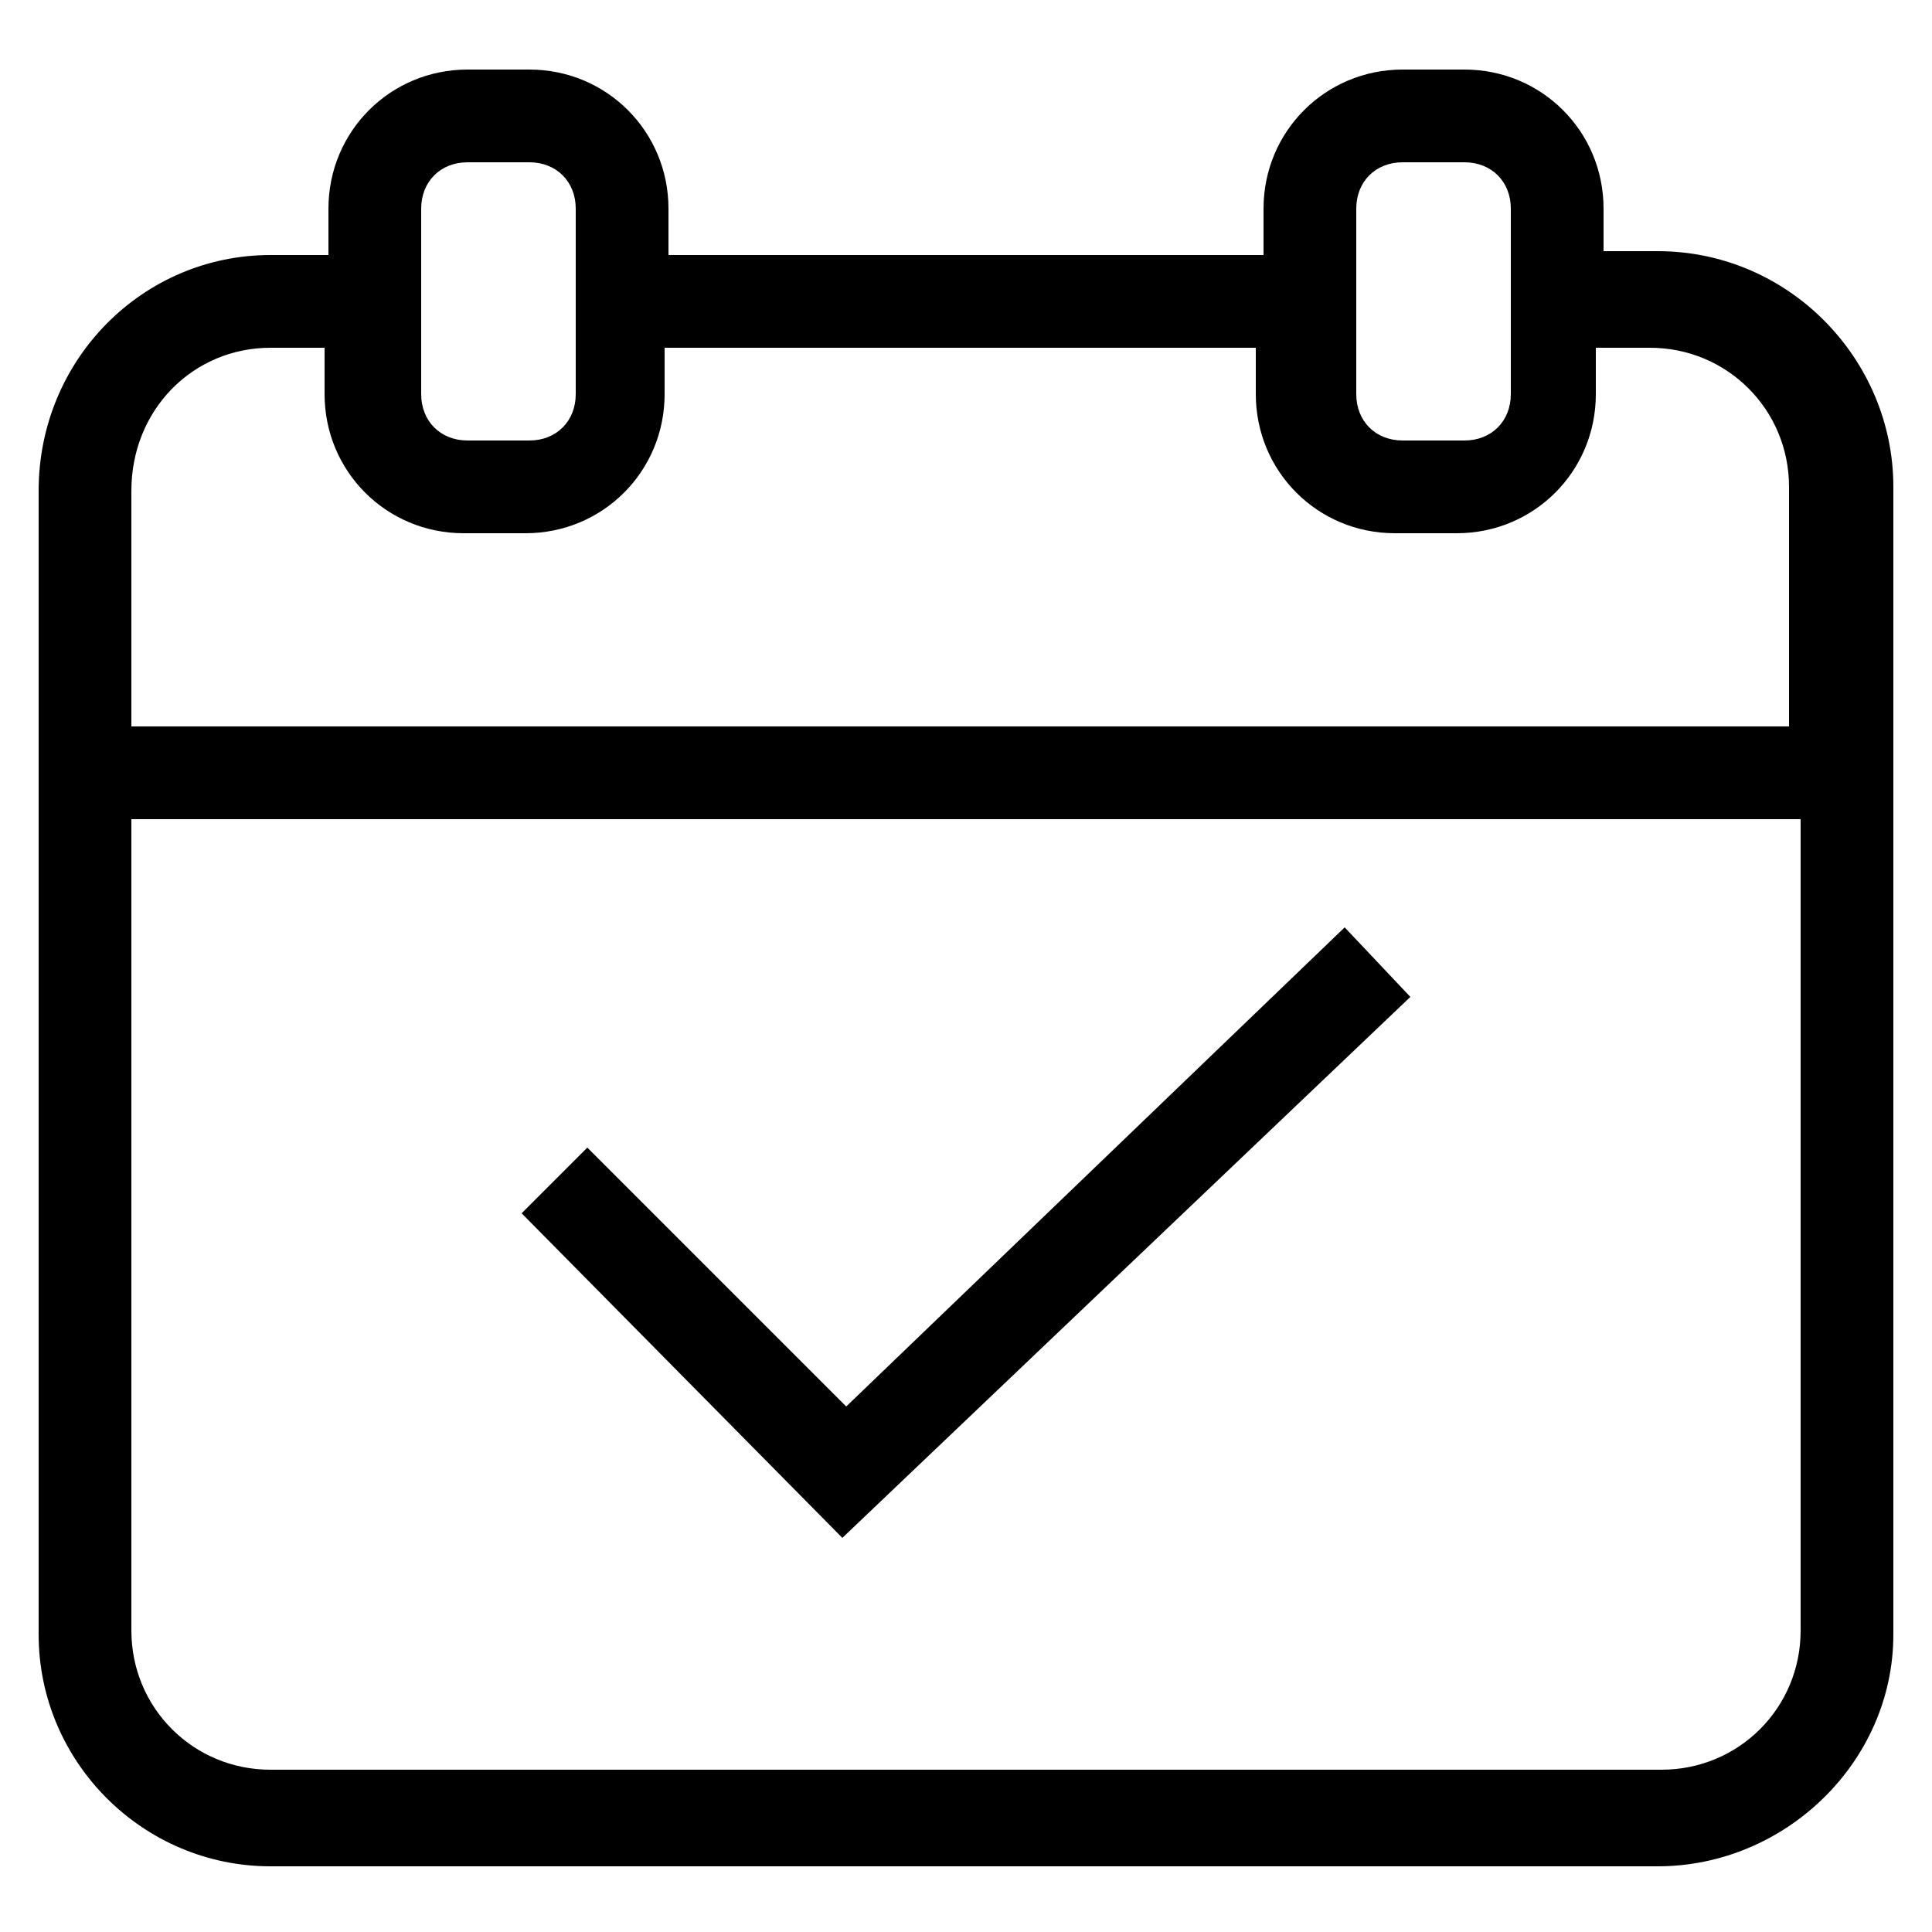
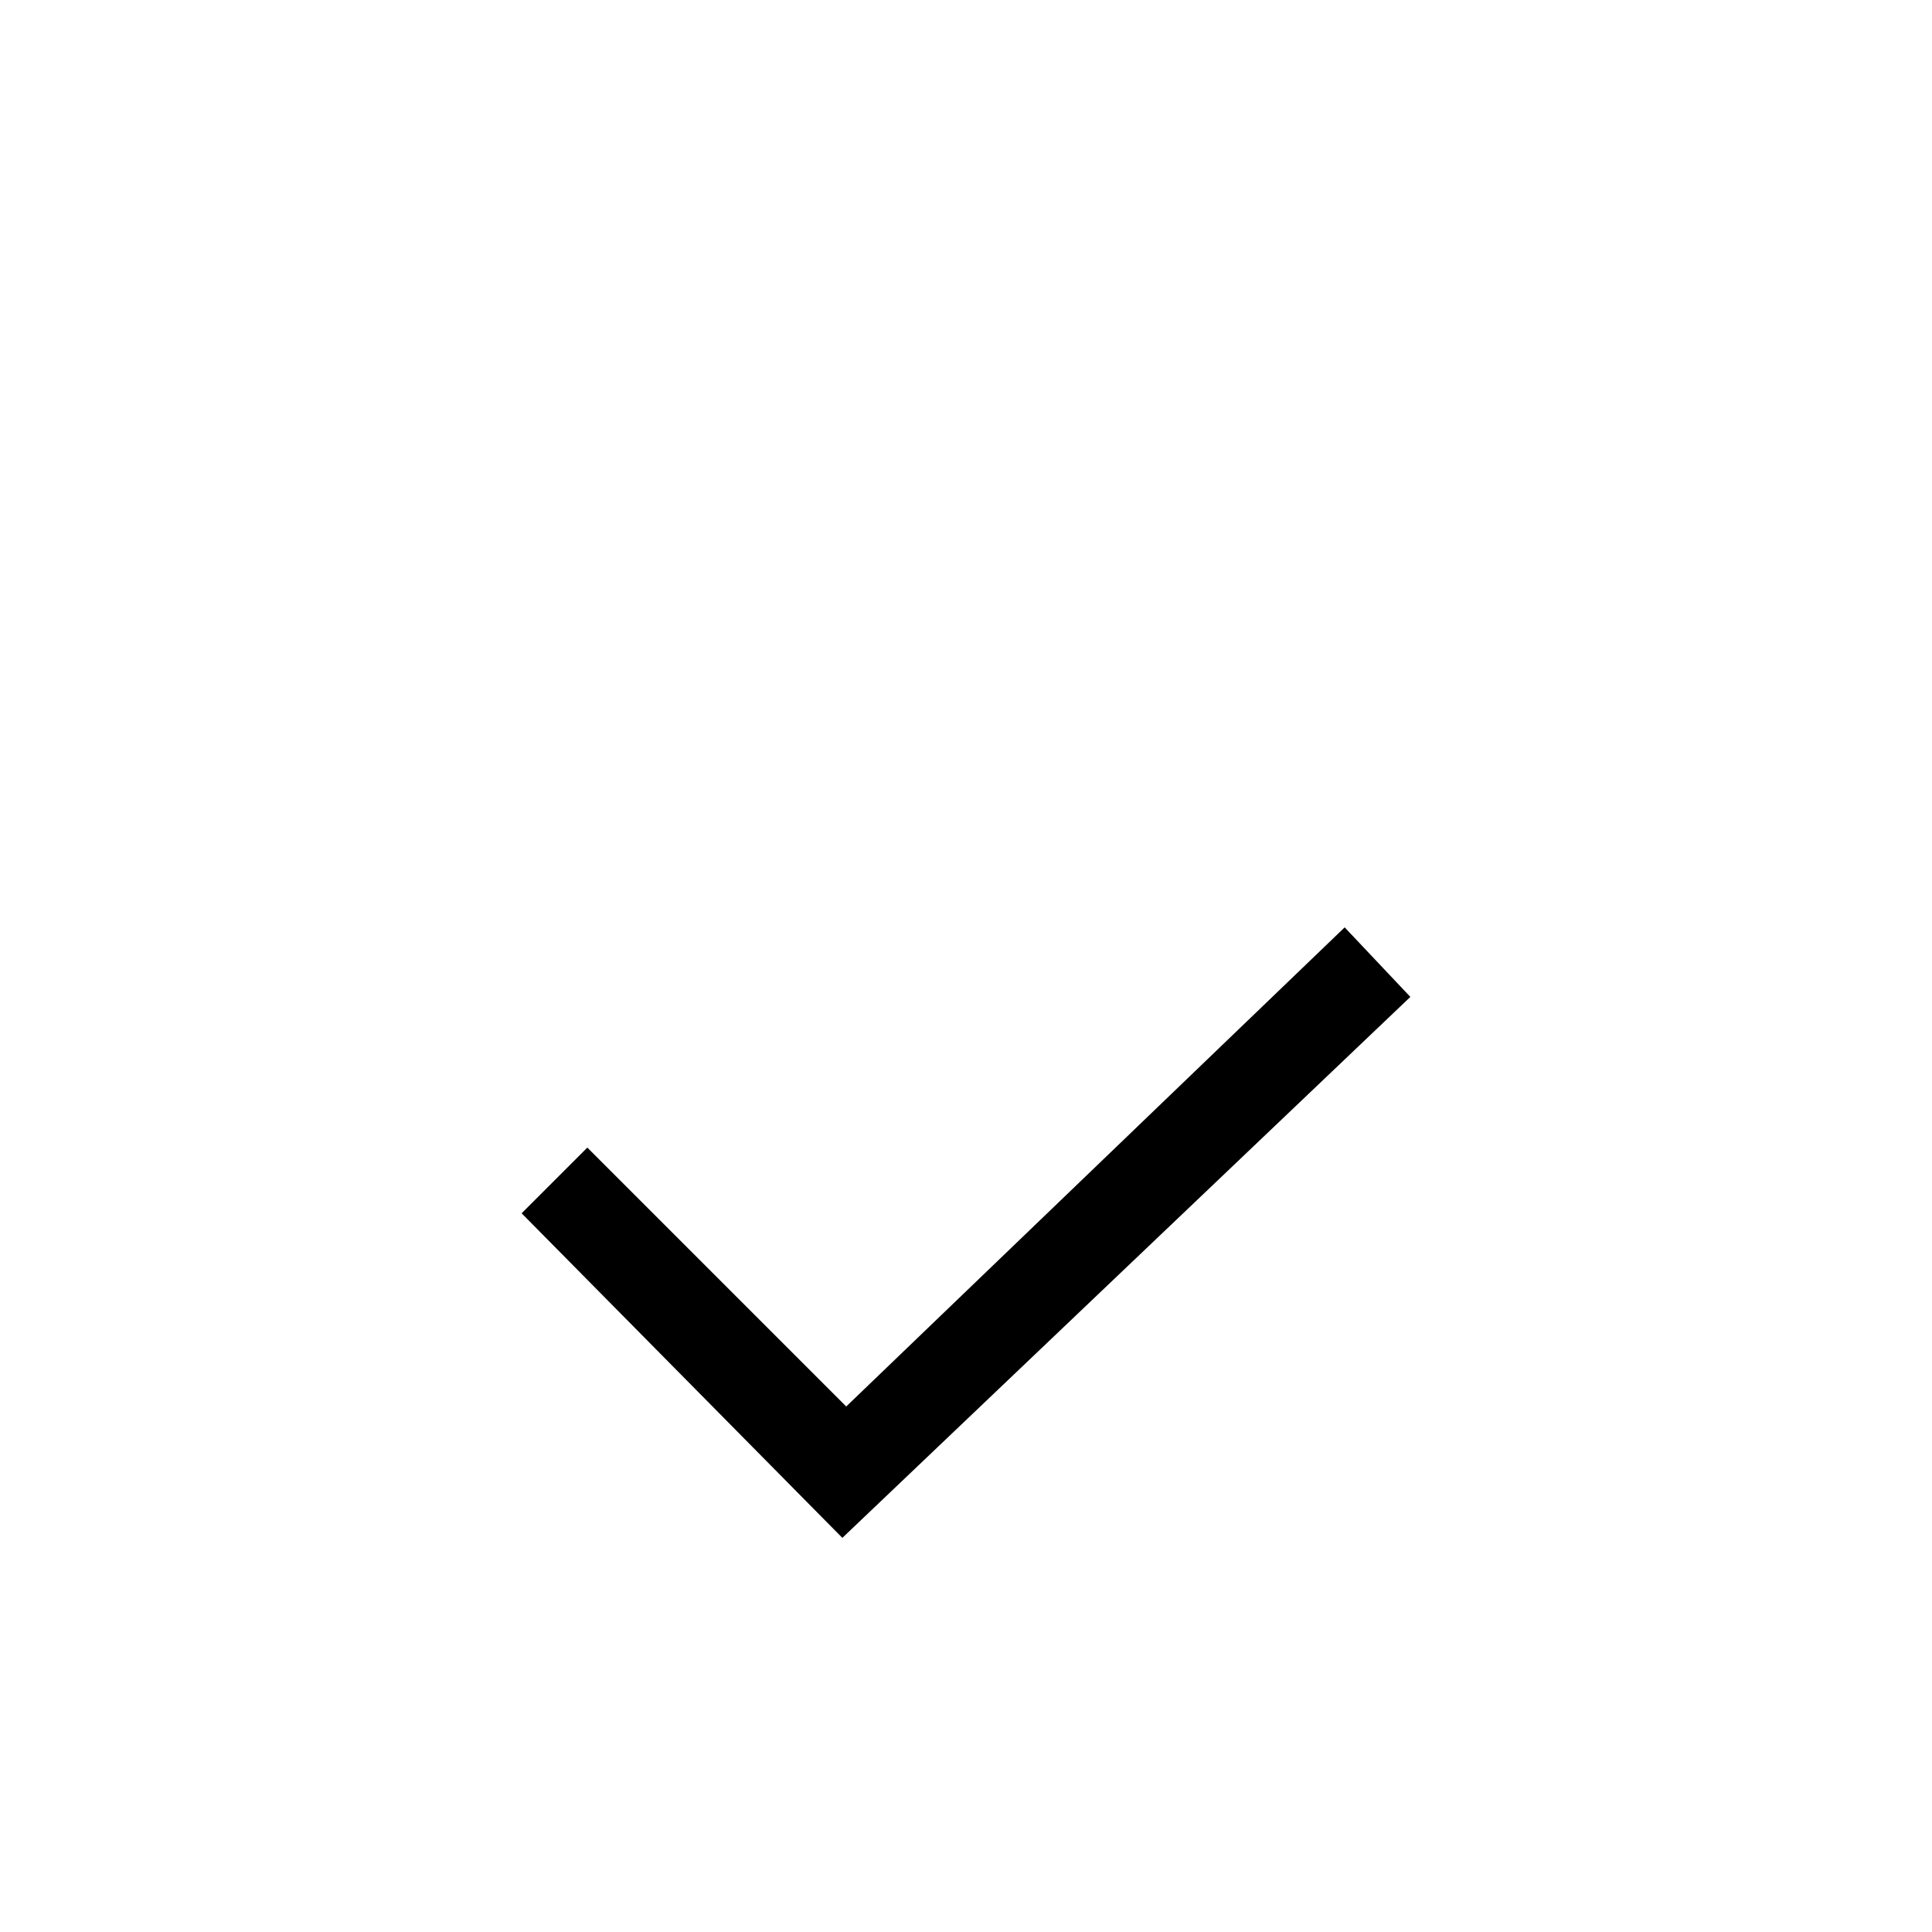
<svg xmlns="http://www.w3.org/2000/svg" version="1.1" id="Capa_1" x="0px" y="0px" viewBox="0 0 50 50" style="enable-background:new 0 0 50 50;" xml:space="preserve">
  <g>
    <polygon points="36.5,25.8 34.8,24 21.9,36.4 15.2,29.7 13.5,31.4 21.8,39.8  " />
-     <path d="M49,12.6c0-3.3-2.7-6.1-6.1-6.1h-1.4V5.4c0-2-1.6-3.6-3.6-3.6h-1.6c-2,0-3.6,1.6-3.6,3.6v1.2H17.3V5.4c0-2-1.6-3.6-3.6-3.6   h-1.6c-2,0-3.6,1.6-3.6,3.6v1.2H7c-3.3,0-6,2.7-6,6.1v29.6c0,3.3,2.7,6,6,6h35.9c3.3,0,6.1-2.7,6.1-6V12.6z M35.1,5.4   c0-0.7,0.5-1.2,1.2-1.2h1.6c0.7,0,1.2,0.5,1.2,1.2v4.8c0,0.7-0.5,1.2-1.2,1.2h-1.6c-0.7,0-1.2-0.5-1.2-1.2V5.4z M10.9,5.4   c0-0.7,0.5-1.2,1.2-1.2h1.6c0.7,0,1.2,0.5,1.2,1.2v4.8c0,0.7-0.5,1.2-1.2,1.2h-1.6c-0.7,0-1.2-0.5-1.2-1.2V5.4z M46.6,42.2   c0,2-1.6,3.6-3.6,3.6H7c-2,0-3.6-1.6-3.6-3.6v-21h43.2V42.2z M46.6,18.8H3.4v-6.1C3.4,10.6,5,9,7,9h1.4v1.2c0,2,1.6,3.6,3.6,3.6   h1.6c2,0,3.6-1.6,3.6-3.6l0,0V9h15.3v1.2c0,2,1.6,3.6,3.6,3.6h1.6c2,0,3.6-1.6,3.6-3.6V9h1.4c2,0,3.6,1.6,3.6,3.6V18.8z" />
  </g>
</svg>